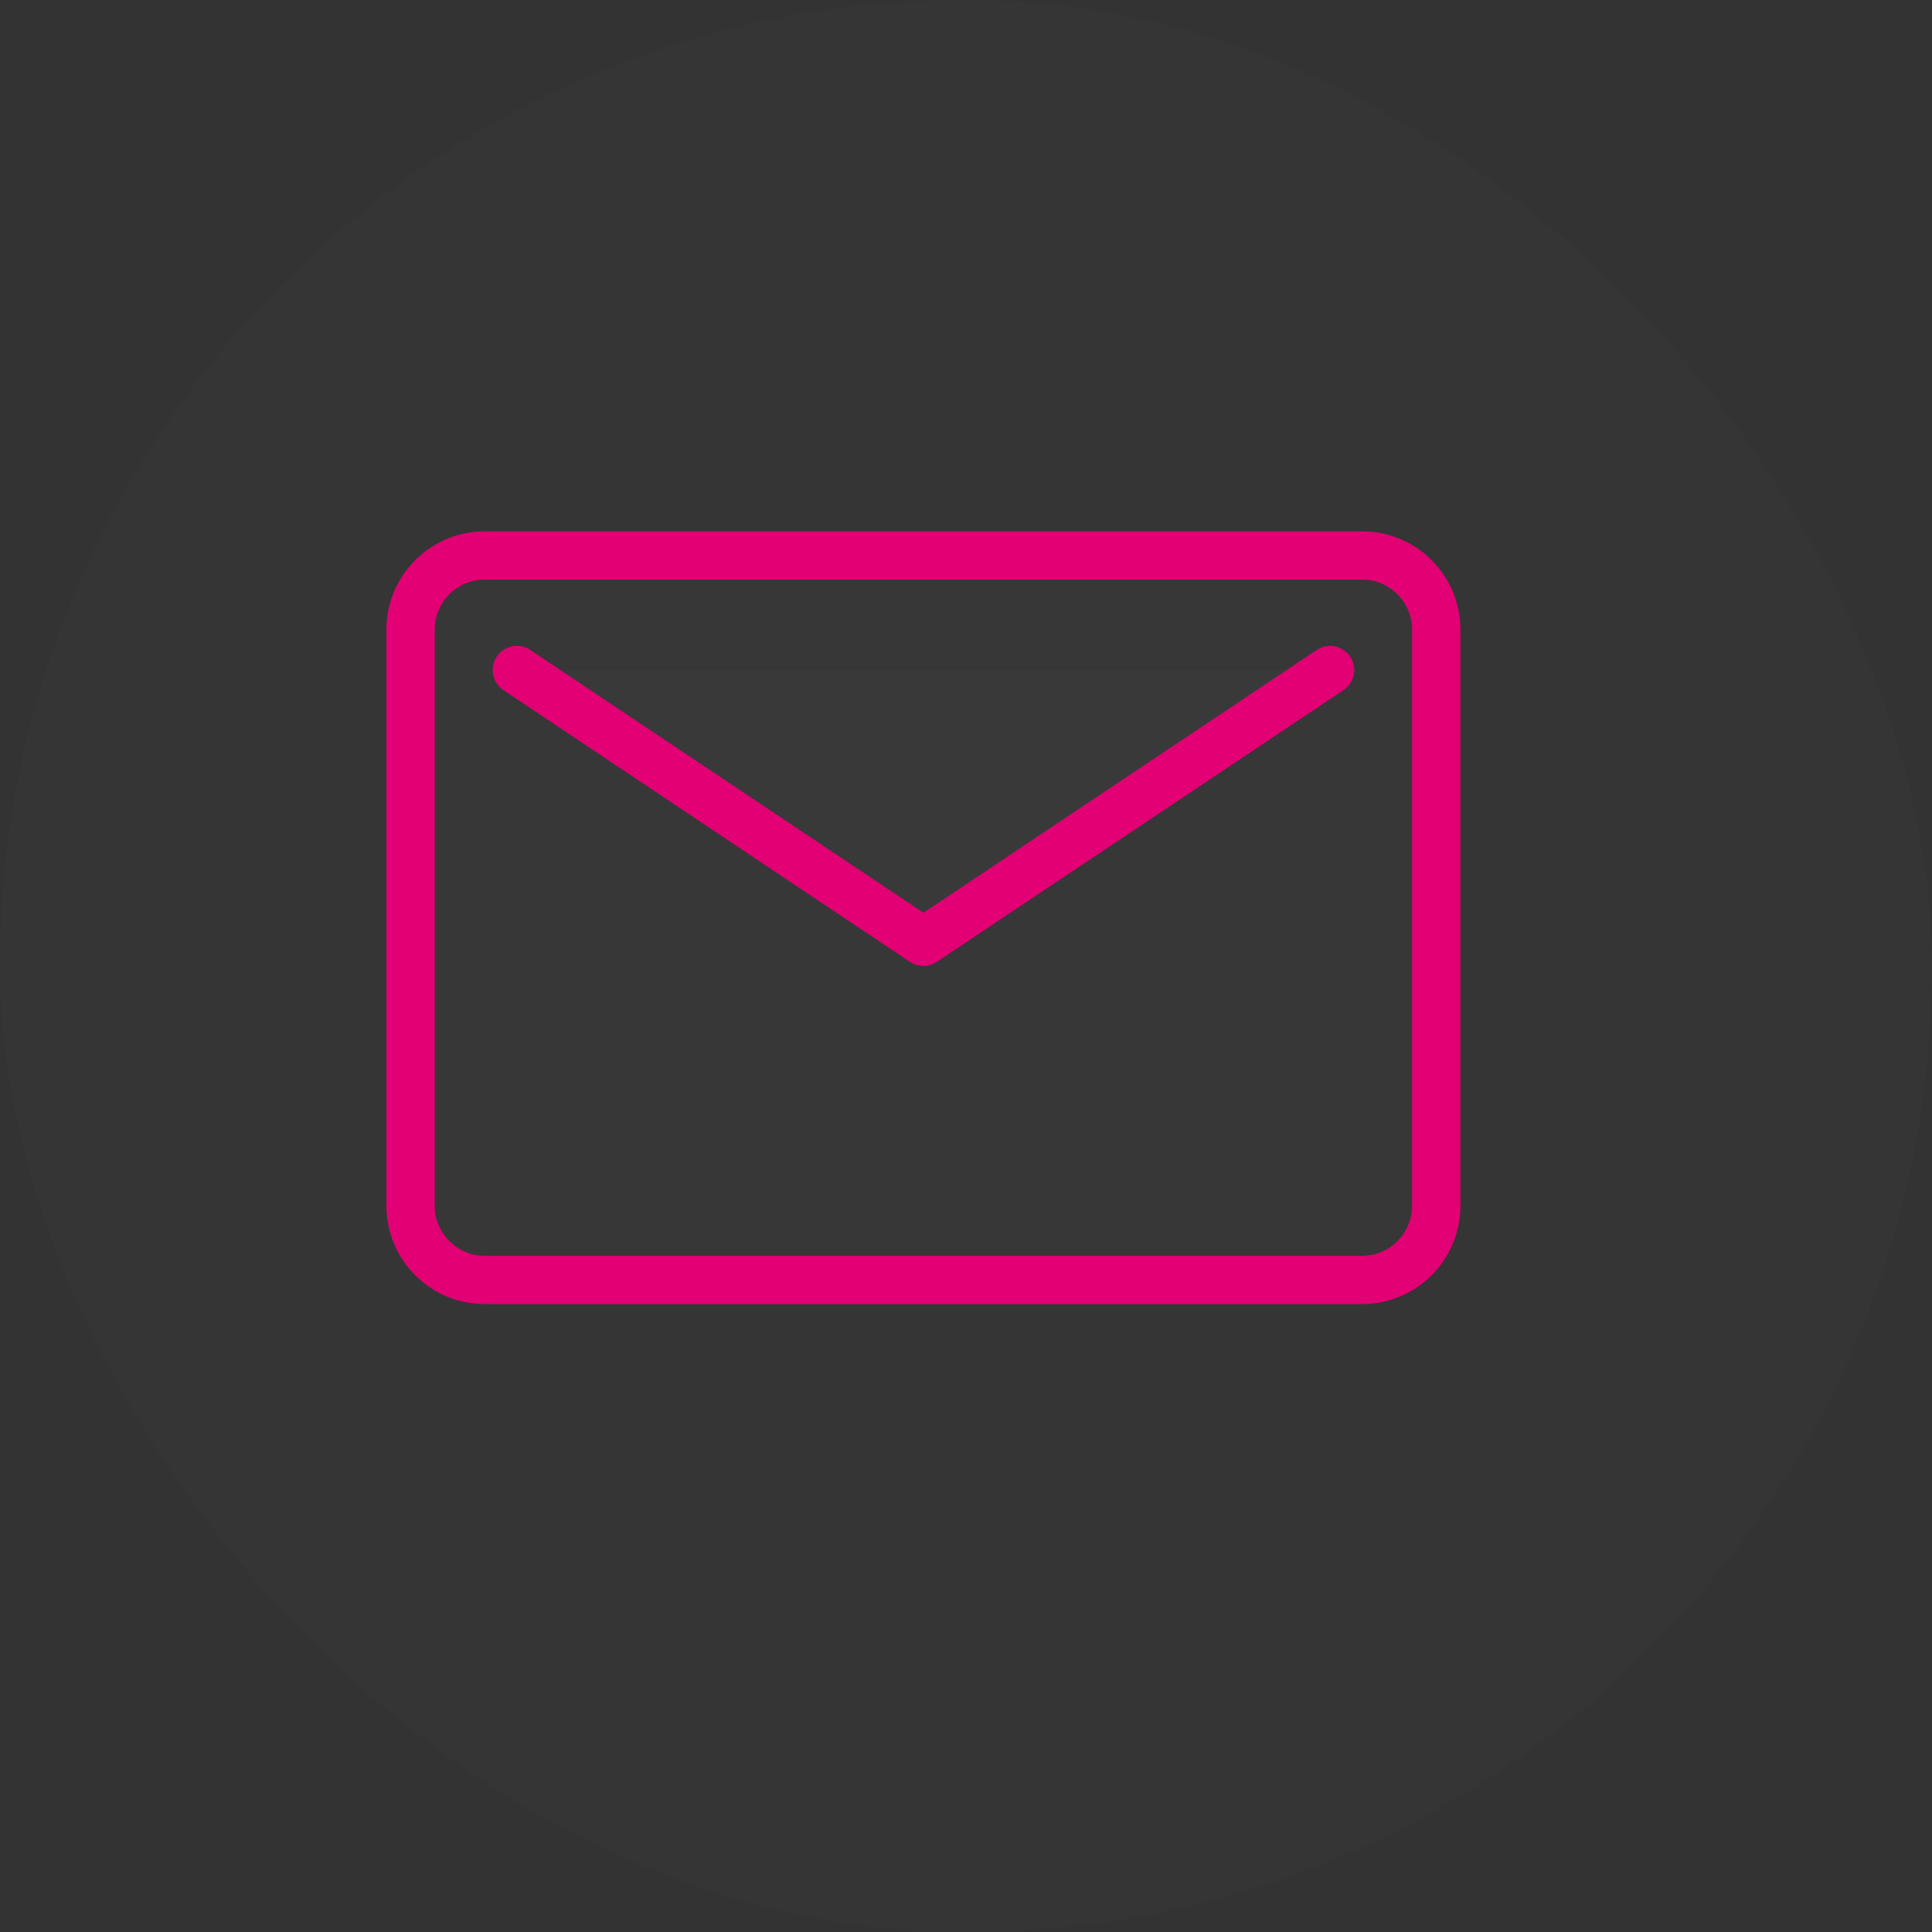
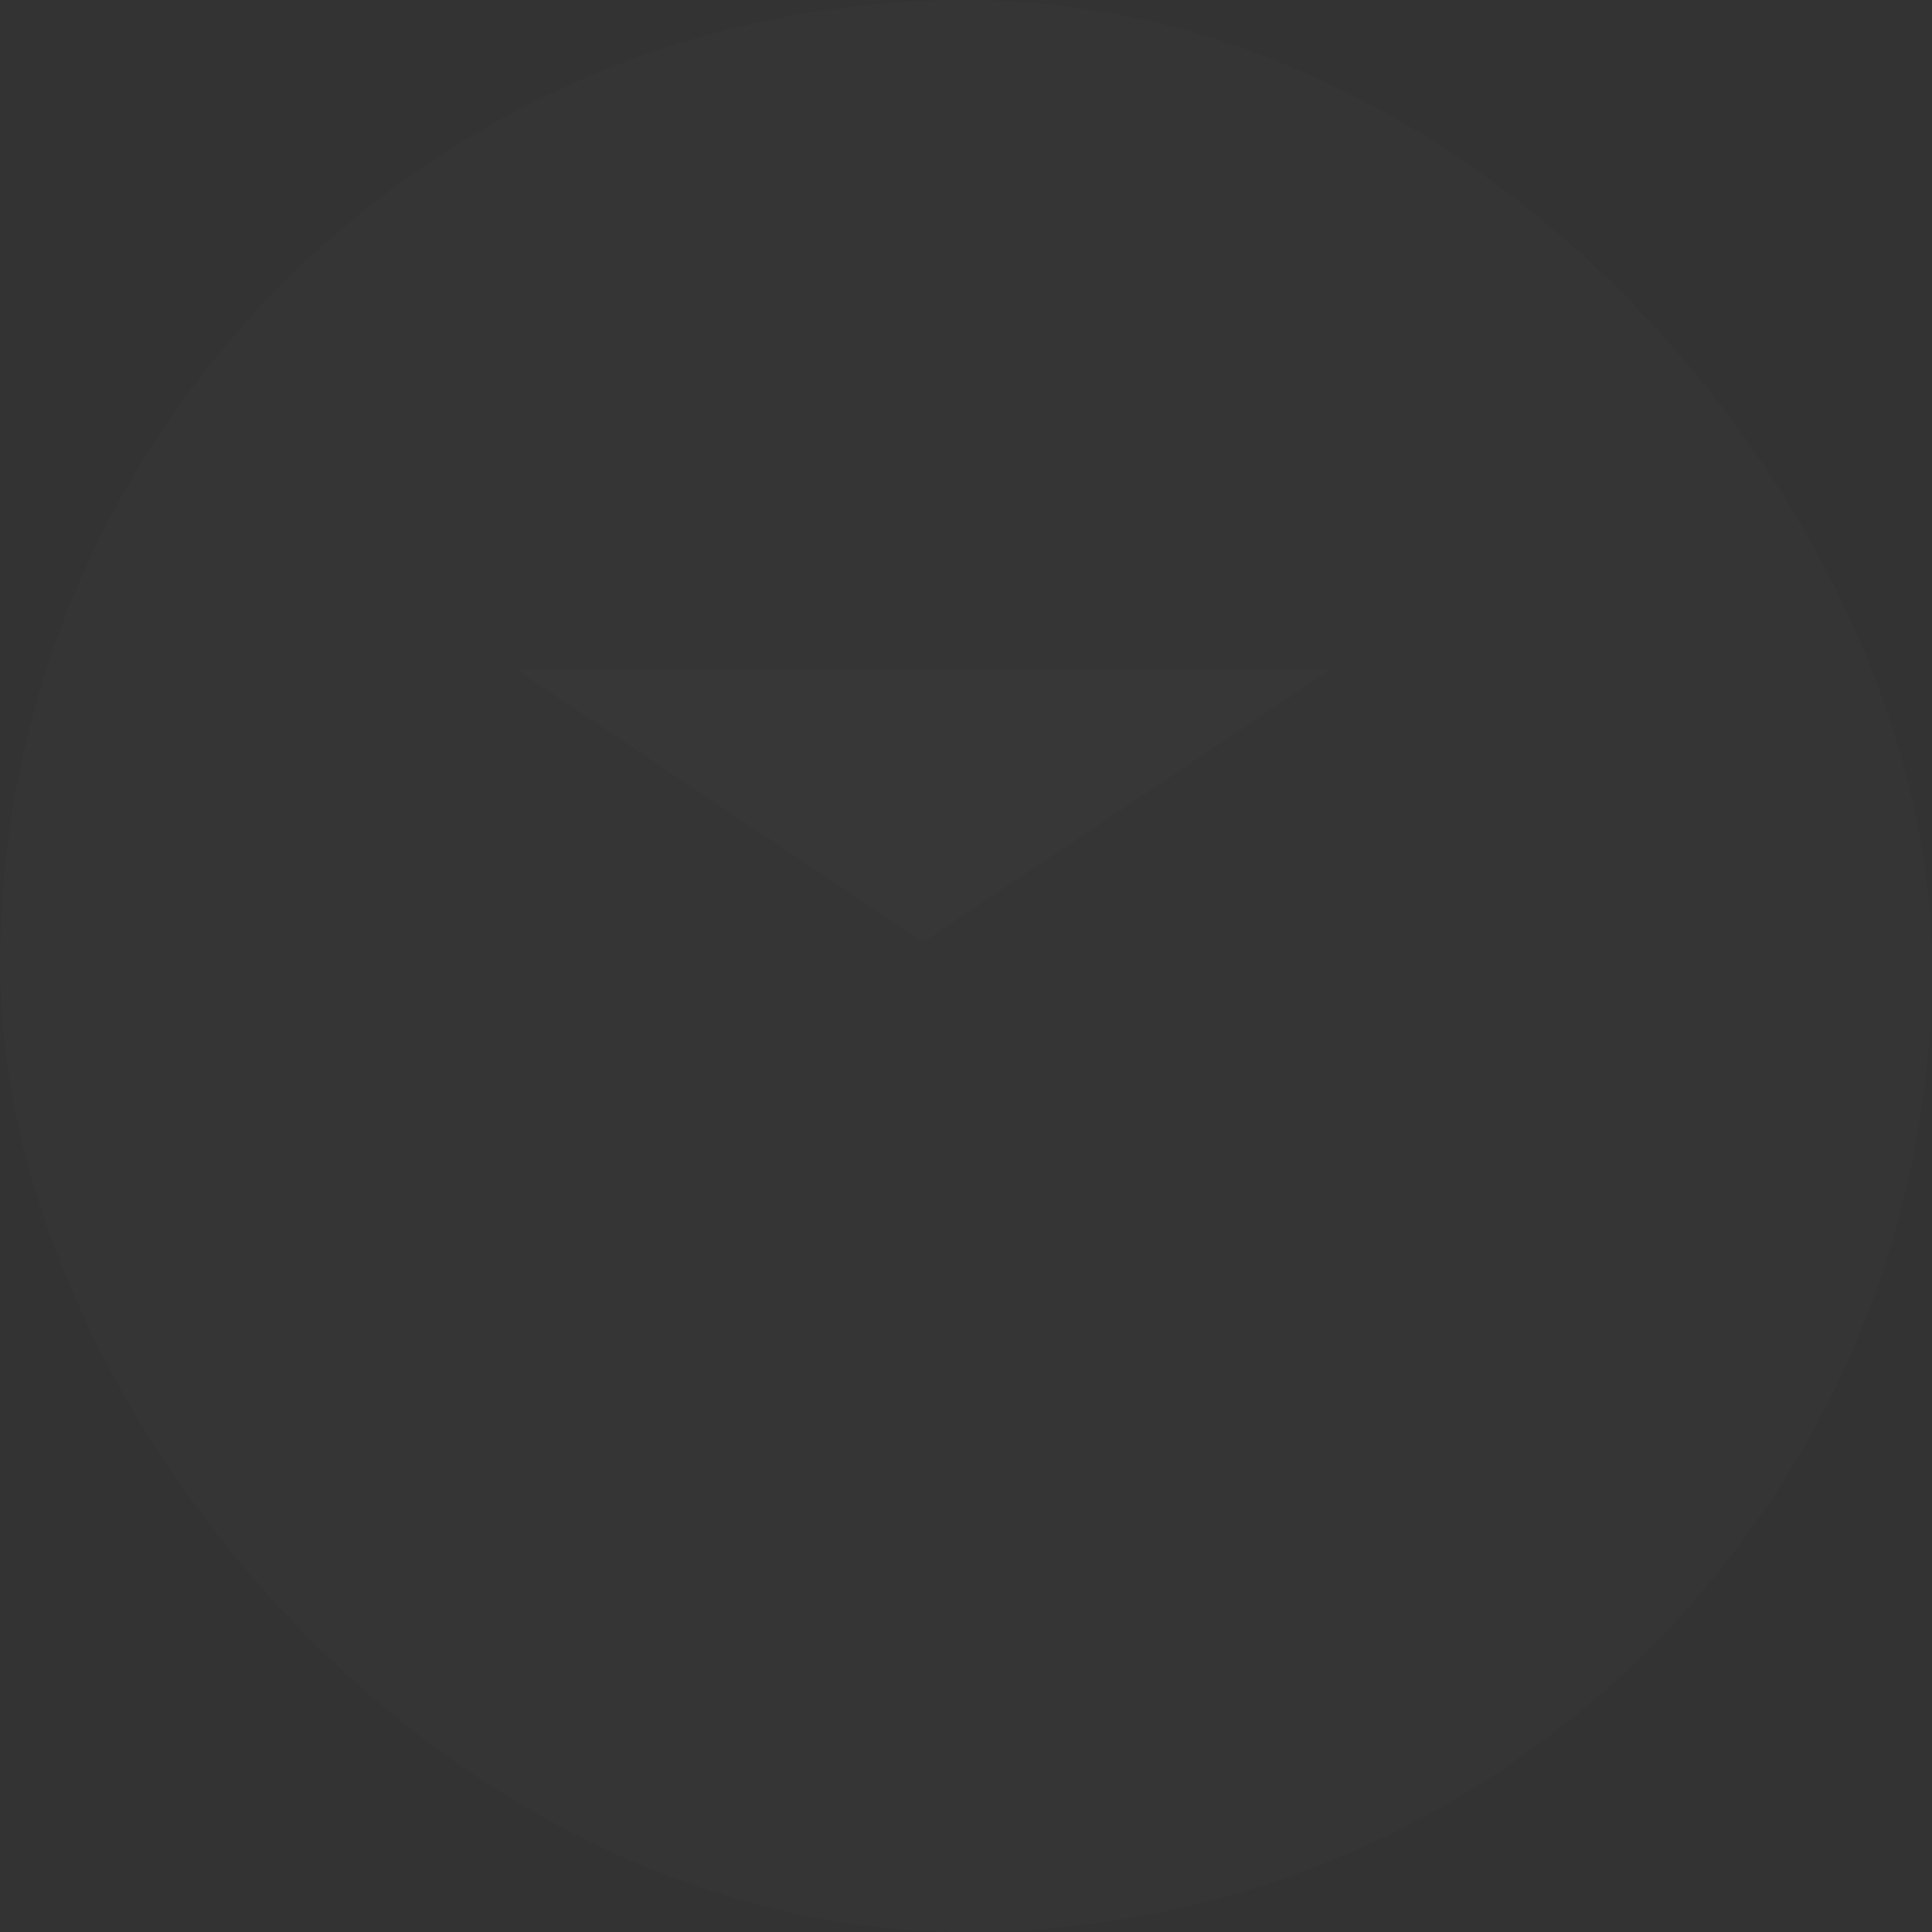
<svg xmlns="http://www.w3.org/2000/svg" width="40" height="40" viewBox="0 0 40 40" fill="none">
  <rect x="0" y="0" width="40" height="40" fill="#333333" stroke="none" />
  <rect width="40" height="40" rx="20" fill="#F2F2F3" fill-opacity="0.01" />
-   <path d="M28.199 11.5H10.037C9.188 11.5 8.5 12.188 8.5 13.037V24.962C8.5 25.812 9.188 26.5 10.037 26.5H28.199C29.048 26.5 29.736 25.812 29.736 24.962V13.037C29.736 12.188 29.048 11.5 28.199 11.5Z" fill="#F2F2F3" fill-opacity="0.01" stroke="#e20074" stroke-linecap="round" stroke-linejoin="round" />
  <path d="M10.701 13.872L19.118 19.499L27.538 13.872" fill="#F2F2F3" fill-opacity="0.01" />
-   <path d="M10.701 13.872L19.118 19.499L27.538 13.872" stroke="#e20074" stroke-linecap="round" stroke-linejoin="round" />
</svg>